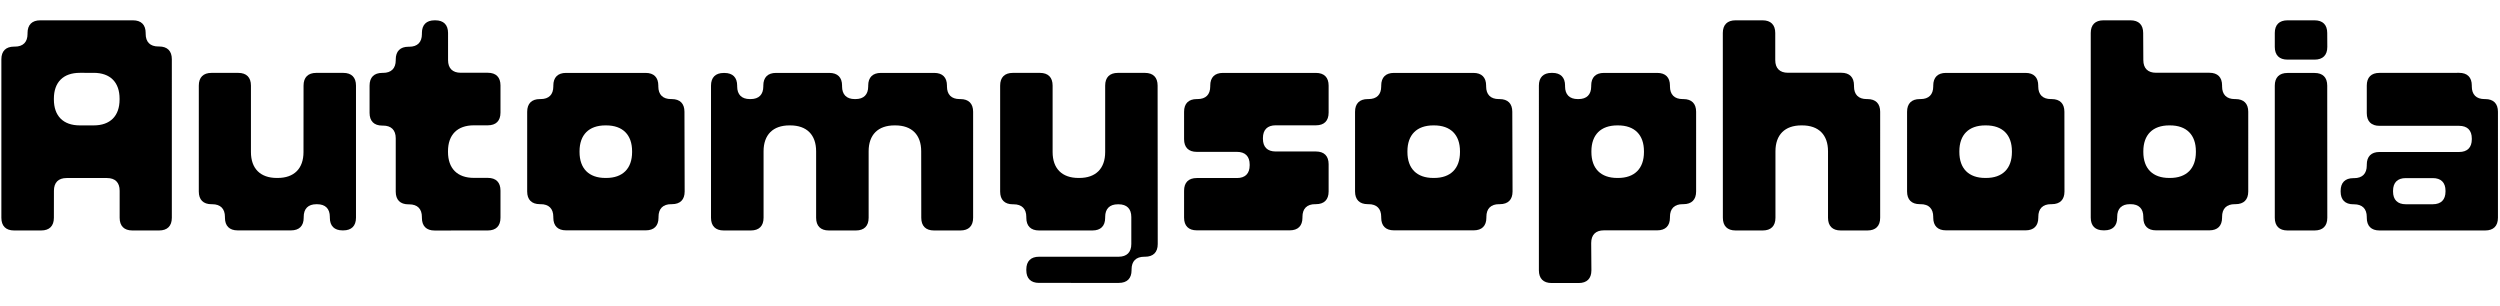
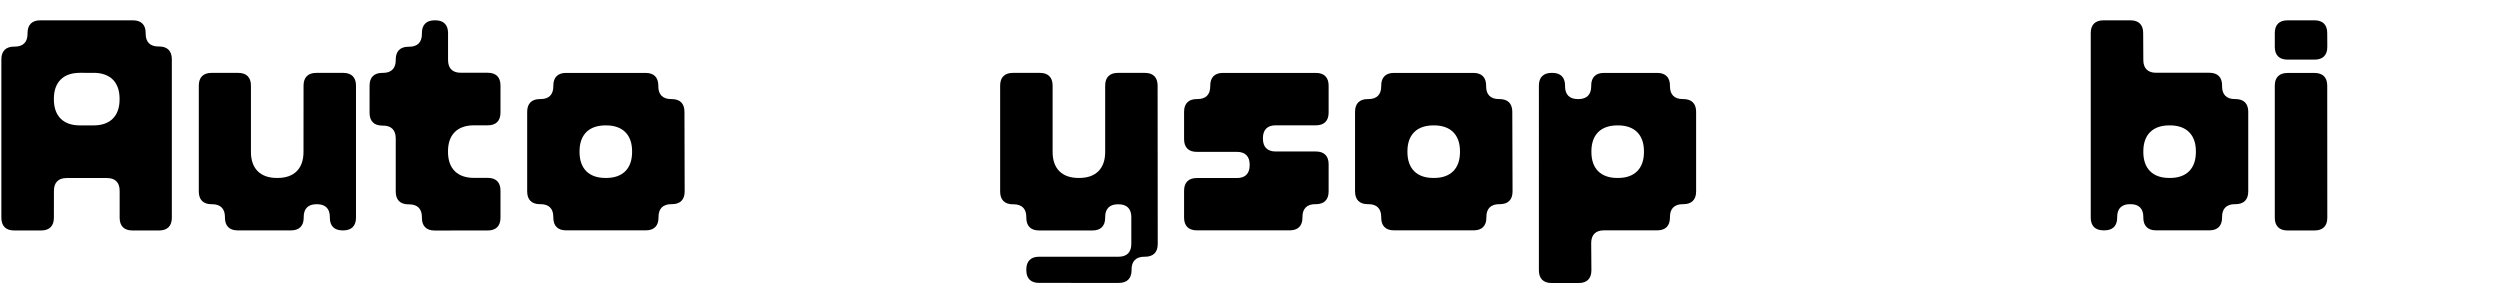
<svg xmlns="http://www.w3.org/2000/svg" id="Layer_1" data-name="Layer 1" viewBox="0 0 984.1 120.3">
  <path d="M21.21,85.72c0,3.25-1.77,5-5,5H5.54c-3.25,0-5-1.77-5-5V23.35c0-3.25,1.77-5,5-5h.3c3.25,0,5-1.77,5-5V13c0-3.25,1.78-5,5-5h36.5c3.26,0,5,1.77,5,5v.3c0,3.25,1.77,5,5,5h.3c3.25,0,5,1.78,5,5V85.72c0,3.25-1.77,5-5,5H52.1c-3.25,0-5-1.77-5-5V75.08c0-3.26-1.77-5-5-5H26.23c-3.25,0-5,1.77-5,5ZM36.88,49.36c6.5,0,10.19-3.7,10.19-10.2v-.3c0-6.5-3.69-10.19-10.19-10.19H31.41c-6.51,0-10.2,3.69-10.2,10.19v.3c0,6.5,3.69,10.2,10.2,10.2Z" />
  <path d="M119.49,33.69c0-3.25,1.78-5,5-5h10.64c3.25,0,5,1.77,5,5v52c0,3.25-1.78,5-5,5h-.29c-3.26,0-5-1.77-5-5v-.3c0-3.25-1.77-5-5-5h-.29c-3.25,0-5,1.77-5,5v.3c0,3.25-1.77,5-5,5h-21c-3.25,0-5-1.77-5-5v-.3c0-3.25-1.78-5-5-5h-.29c-3.26,0-5-1.78-5-5V33.69c0-3.25,1.77-5,5-5H93.78c3.25,0,5,1.77,5,5V59.85c0,6.51,3.7,10.2,10.2,10.2h.3c6.5,0,10.19-3.69,10.19-10.2Z" />
  <path d="M171.08,90.74c-3.26,0-5-1.77-5-5v-.3c0-3.25-1.77-5-5-5h-.3c-3.25,0-5-1.78-5-5v-21c0-3.25-1.77-5-5-5h-.3c-3.25,0-5-1.77-5-5V33.69c0-3.25,1.77-5,5-5h.3c3.25,0,5-1.78,5-5v-.29c0-3.25,1.78-5,5-5h.3c3.25,0,5-1.77,5-5V13c0-3.25,1.77-5,5-5h.29c3.25,0,5,1.77,5,5V23.64c0,3.25,1.77,5,5,5h10.64c3.25,0,5,1.77,5,5V44.33c0,3.26-1.78,5-5,5h-5.47c-6.5,0-10.19,3.69-10.19,10.2v.29c0,6.51,3.69,10.2,10.19,10.2h5.47c3.25,0,5,1.77,5,5V85.72c0,3.25-1.78,5-5,5Z" />
  <path d="M269.51,75.37c0,3.25-1.77,5-5,5h-.29c-3.25,0-5,1.77-5,5v.3c0,3.25-1.77,5-5,5H222.81c-3.26,0-5-1.77-5-5v-.3c0-3.25-1.77-5-5-5h-.29c-3.25,0-5-1.78-5-5V44c0-3.25,1.78-5,5-5h.29c3.26,0,5-1.77,5-5v-.3c0-3.25,1.77-5,5-5h31.33c3.25,0,5,1.77,5,5V34c0,3.25,1.78,5,5,5h.29c3.26,0,5,1.78,5,5Zm-30.89-5.32c6.5,0,10.2-3.69,10.2-10.2v-.29c0-6.51-3.7-10.2-10.2-10.2h-.3c-6.5,0-10.19,3.69-10.19,10.2v.29c0,6.51,3.69,10.2,10.19,10.2Z" />
-   <path d="M362.62,59.56c0-6.51-3.69-10.2-10.2-10.2h-.29c-6.51,0-10.2,3.69-10.2,10.2V85.72c0,3.25-1.77,5-5,5H326.26c-3.25,0-5-1.77-5-5V59.56c0-6.51-3.7-10.2-10.2-10.2h-.3c-6.5,0-10.19,3.69-10.19,10.2V85.72c0,3.25-1.78,5-5,5H284.88c-3.25,0-5-1.77-5-5v-52c0-3.25,1.78-5,5-5h.3c3.25,0,5,1.77,5,5V34c0,3.25,1.77,5,5,5h.29c3.25,0,5-1.77,5-5v-.3c0-3.25,1.77-5,5-5h21c3.25,0,5,1.77,5,5V34c0,3.25,1.78,5,5,5h.29c3.26,0,5-1.77,5-5v-.3c0-3.25,1.77-5,5-5h21c3.25,0,5,1.77,5,5V34c0,3.25,1.77,5,5,5h.3c3.25,0,5,1.78,5,5V85.72c0,3.25-1.77,5-5,5H367.65c-3.26,0-5-1.77-5-5Z" />
  <path d="M455.73,96.06c0,3.25-1.77,5-5,5h-.3c-3.25,0-5,1.77-5,5v.3c0,3.25-1.78,5-5,5H409c-3.25,0-5-1.77-5-5v-.3c0-3.25,1.78-5,5-5h31.33c3.25,0,5-1.78,5-5V85.42c0-3.25-1.78-5-5-5h-.29c-3.25,0-5,1.77-5,5v.3c0,3.25-1.77,5-5,5H409c-3.25,0-5-1.77-5-5v-.3c0-3.25-1.77-5-5-5h-.3c-3.25,0-5-1.78-5-5V33.69c0-3.25,1.77-5,5-5h10.65c3.25,0,5,1.77,5,5V59.85c0,6.51,3.7,10.2,10.2,10.2h.29c6.51,0,10.2-3.69,10.2-10.2V33.69c0-3.25,1.78-5,5-5h10.64c3.25,0,5,1.77,5,5Z" />
  <path d="M523,75.37c0,3.25-1.77,5-5,5h-.3c-3.25,0-5,1.77-5,5v.3c0,3.25-1.77,5-5,5H471.1c-3.25,0-5-1.77-5-5V75.08c0-3.26,1.77-5,5-5h15.82c3.25,0,5-1.77,5-5v-.3c0-3.25-1.77-5-5-5H471.1c-3.25,0-5-1.77-5-5V44c0-3.25,1.77-5,5-5h.3c3.25,0,5-1.77,5-5v-.3c0-3.25,1.77-5,5-5H518c3.25,0,5,1.77,5,5V44.33c0,3.26-1.77,5-5,5H502.14c-3.25,0-5,1.77-5,5v.3c0,3.25,1.77,5,5,5H518c3.25,0,5,1.78,5,5Z" />
  <path d="M595.4,75.37c0,3.25-1.77,5-5,5h-.3c-3.25,0-5,1.77-5,5v.3c0,3.25-1.77,5-5,5H548.7c-3.25,0-5-1.77-5-5v-.3c0-3.25-1.77-5-5-5h-.3c-3.25,0-5-1.78-5-5V44c0-3.25,1.77-5,5-5h.3c3.25,0,5-1.77,5-5v-.3c0-3.25,1.78-5,5-5H580c3.25,0,5,1.77,5,5V34c0,3.25,1.78,5,5,5h.3c3.25,0,5,1.78,5,5Zm-30.89-5.32c6.5,0,10.2-3.69,10.2-10.2v-.29c0-6.51-3.7-10.2-10.2-10.2h-.29c-6.51,0-10.2,3.69-10.2,10.2v.29c0,6.51,3.69,10.2,10.2,10.2Z" />
  <path d="M626.44,106.41c0,3.25-1.78,5-5,5H610.77c-3.25,0-5-1.77-5-5V33.69c0-3.25,1.77-5,5-5h.3c3.25,0,5,1.77,5,5V34c0,3.25,1.78,5,5,5h.29c3.25,0,5-1.77,5-5v-.3c0-3.25,1.77-5,5-5h21c3.25,0,5,1.77,5,5V34c0,3.25,1.78,5,5,5h.3c3.25,0,5,1.78,5,5V75.37c0,3.25-1.77,5-5,5h-.3c-3.25,0-5,1.77-5,5v.3c0,3.25-1.77,5-5,5h-21c-3.25,0-5,1.78-5,5Zm10.49-36.36c6.5,0,10.2-3.69,10.2-10.2v-.29c0-6.51-3.7-10.2-10.2-10.2h-.29c-6.51,0-10.2,3.69-10.2,10.2v.29c0,6.51,3.69,10.2,10.2,10.2Z" />
-   <path d="M678.17,13c0-3.25,1.77-5,5-5h10.64c3.25,0,5,1.77,5,5V23.64c0,3.25,1.77,5,5,5h21c3.25,0,5,1.77,5,5V34c0,3.25,1.77,5,5,5h.3c3.25,0,5,1.78,5,5V85.72c0,3.25-1.77,5-5,5H724.58c-3.26,0-5-1.77-5-5V59.56c0-6.51-3.69-10.2-10.2-10.2h-.29c-6.51,0-10.2,3.69-10.2,10.2V85.72c0,3.25-1.78,5-5,5H683.19c-3.25,0-5-1.77-5-5Z" />
-   <path d="M812.66,75.37c0,3.25-1.77,5-5,5h-.3c-3.25,0-5,1.77-5,5v.3c0,3.25-1.78,5-5,5H766c-3.25,0-5-1.77-5-5v-.3c0-3.25-1.77-5-5-5h-.3c-3.25,0-5-1.78-5-5V44c0-3.25,1.77-5,5-5h.3c3.25,0,5-1.77,5-5v-.3c0-3.25,1.78-5,5-5h31.33c3.25,0,5,1.77,5,5V34c0,3.25,1.77,5,5,5h.3c3.25,0,5,1.78,5,5Zm-30.89-5.32c6.51,0,10.2-3.69,10.2-10.2v-.29c0-6.51-3.69-10.2-10.2-10.2h-.29c-6.51,0-10.2,3.69-10.2,10.2v.29c0,6.51,3.69,10.2,10.2,10.2Z" />
  <path d="M843.7,23.64c0,3.25,1.77,5,5,5h21c3.25,0,5,1.77,5,5V34c0,3.25,1.77,5,5,5h.3c3.25,0,5,1.78,5,5V75.37c0,3.25-1.77,5-5,5h-.3c-3.25,0-5,1.77-5,5v.3c0,3.25-1.78,5-5,5h-21c-3.25,0-5-1.77-5-5v-.3c0-3.25-1.77-5-5-5h-.29c-3.25,0-5,1.77-5,5v.3c0,3.25-1.77,5-5,5H828c-3.25,0-5-1.77-5-5V13c0-3.25,1.77-5,5-5h10.64c3.26,0,5,1.77,5,5Zm10.49,46.41c6.51,0,10.2-3.69,10.2-10.2v-.29c0-6.51-3.69-10.2-10.2-10.2h-.29c-6.51,0-10.2,3.69-10.2,10.2v.29c0,6.51,3.69,10.2,10.2,10.2Z" />
  <path d="M916.12,18.47c0,3.25-1.77,5-5,5H900.45c-3.25,0-5-1.77-5-5V13c0-3.25,1.77-5,5-5h10.64c3.26,0,5,1.77,5,5Zm0,67.25c0,3.25-1.77,5-5,5H900.45c-3.25,0-5-1.77-5-5v-52c0-3.25,1.77-5,5-5h10.64c3.26,0,5,1.77,5,5Z" />
-   <path d="M968,28.67c3.25,0,5,1.77,5,5V34c0,3.25,1.77,5,5,5h.29c3.25,0,5,1.78,5,5V85.72c0,3.25-1.78,5-5,5H936.66c-3.25,0-5-1.77-5-5v-.3c0-3.25-1.78-5-5-5h-.29c-3.25,0-5-1.78-5-5v-.29c0-3.26,1.78-5,5-5h.29c3.25,0,5-1.77,5-5v-.3c0-3.25,1.77-5,5-5H968c3.25,0,5-1.77,5-5v-.3c0-3.25-1.77-5-5-5H936.66c-3.25,0-5-1.77-5-5V33.69c0-3.25,1.77-5,5-5ZM957.65,80.4c3.25,0,5-1.78,5-5v-.29c0-3.26-1.77-5-5-5H947c-3.25,0-5,1.77-5,5v.29c0,3.25,1.78,5,5,5Z" />
</svg>